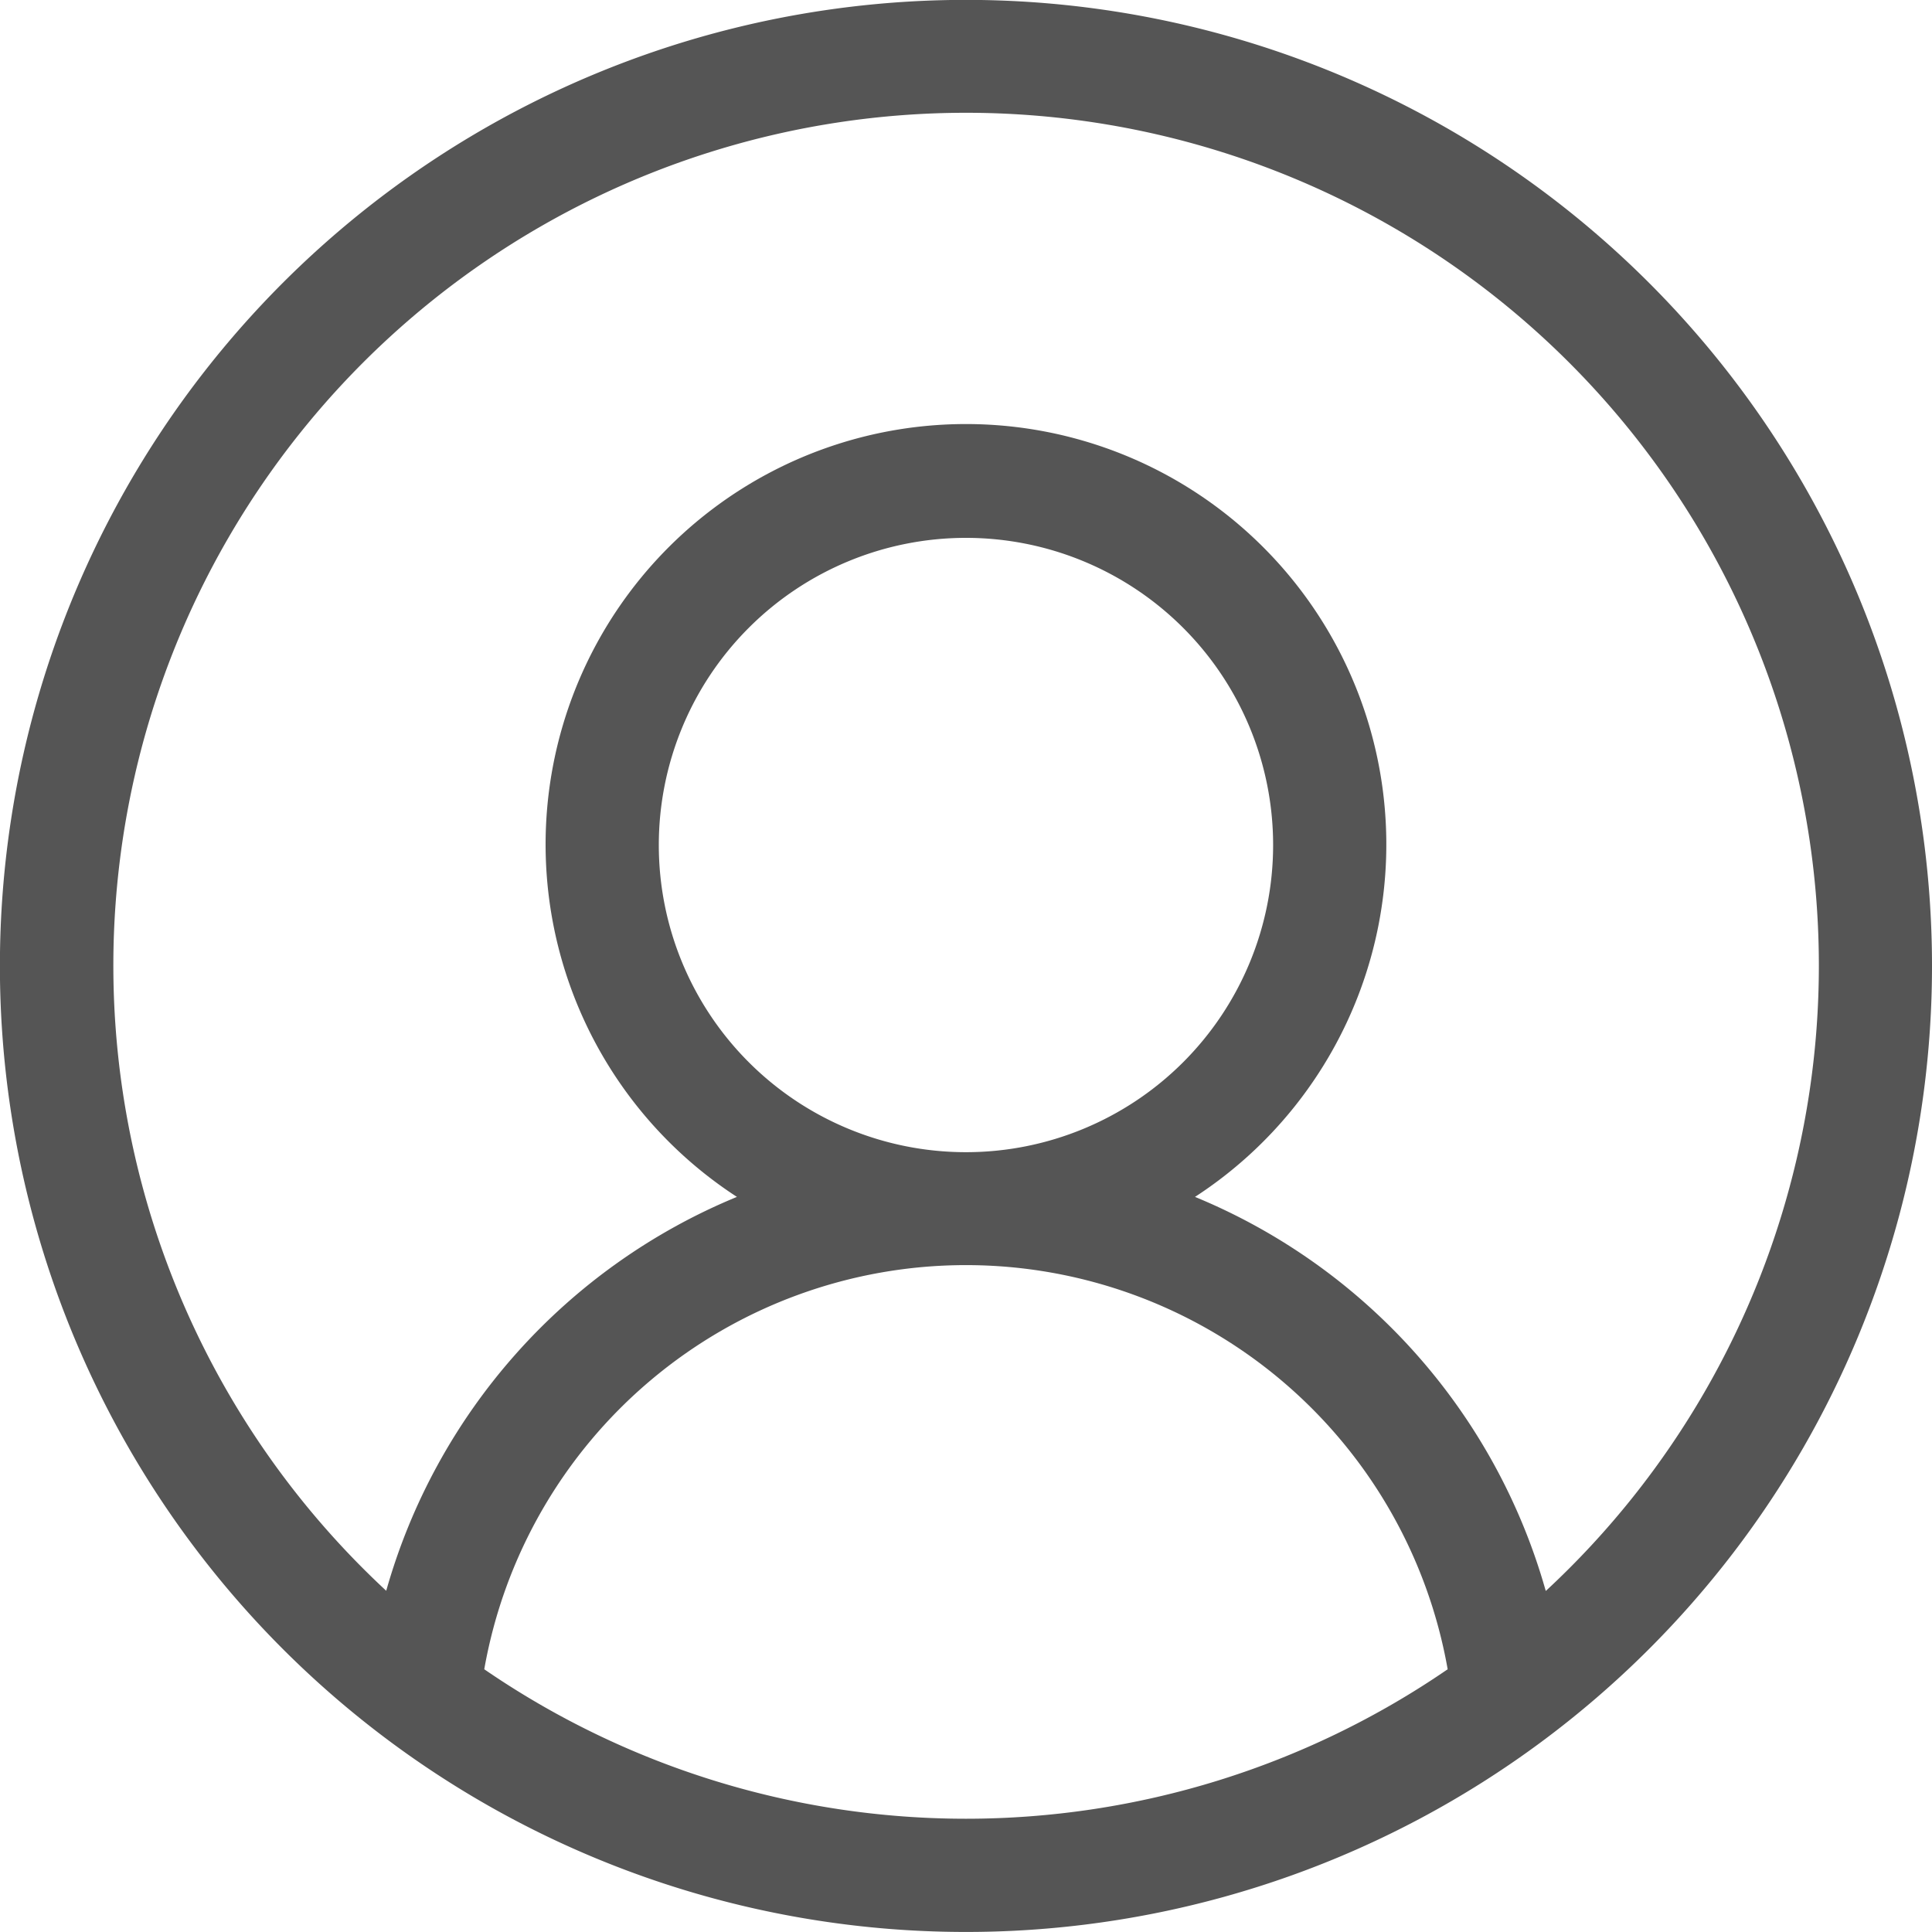
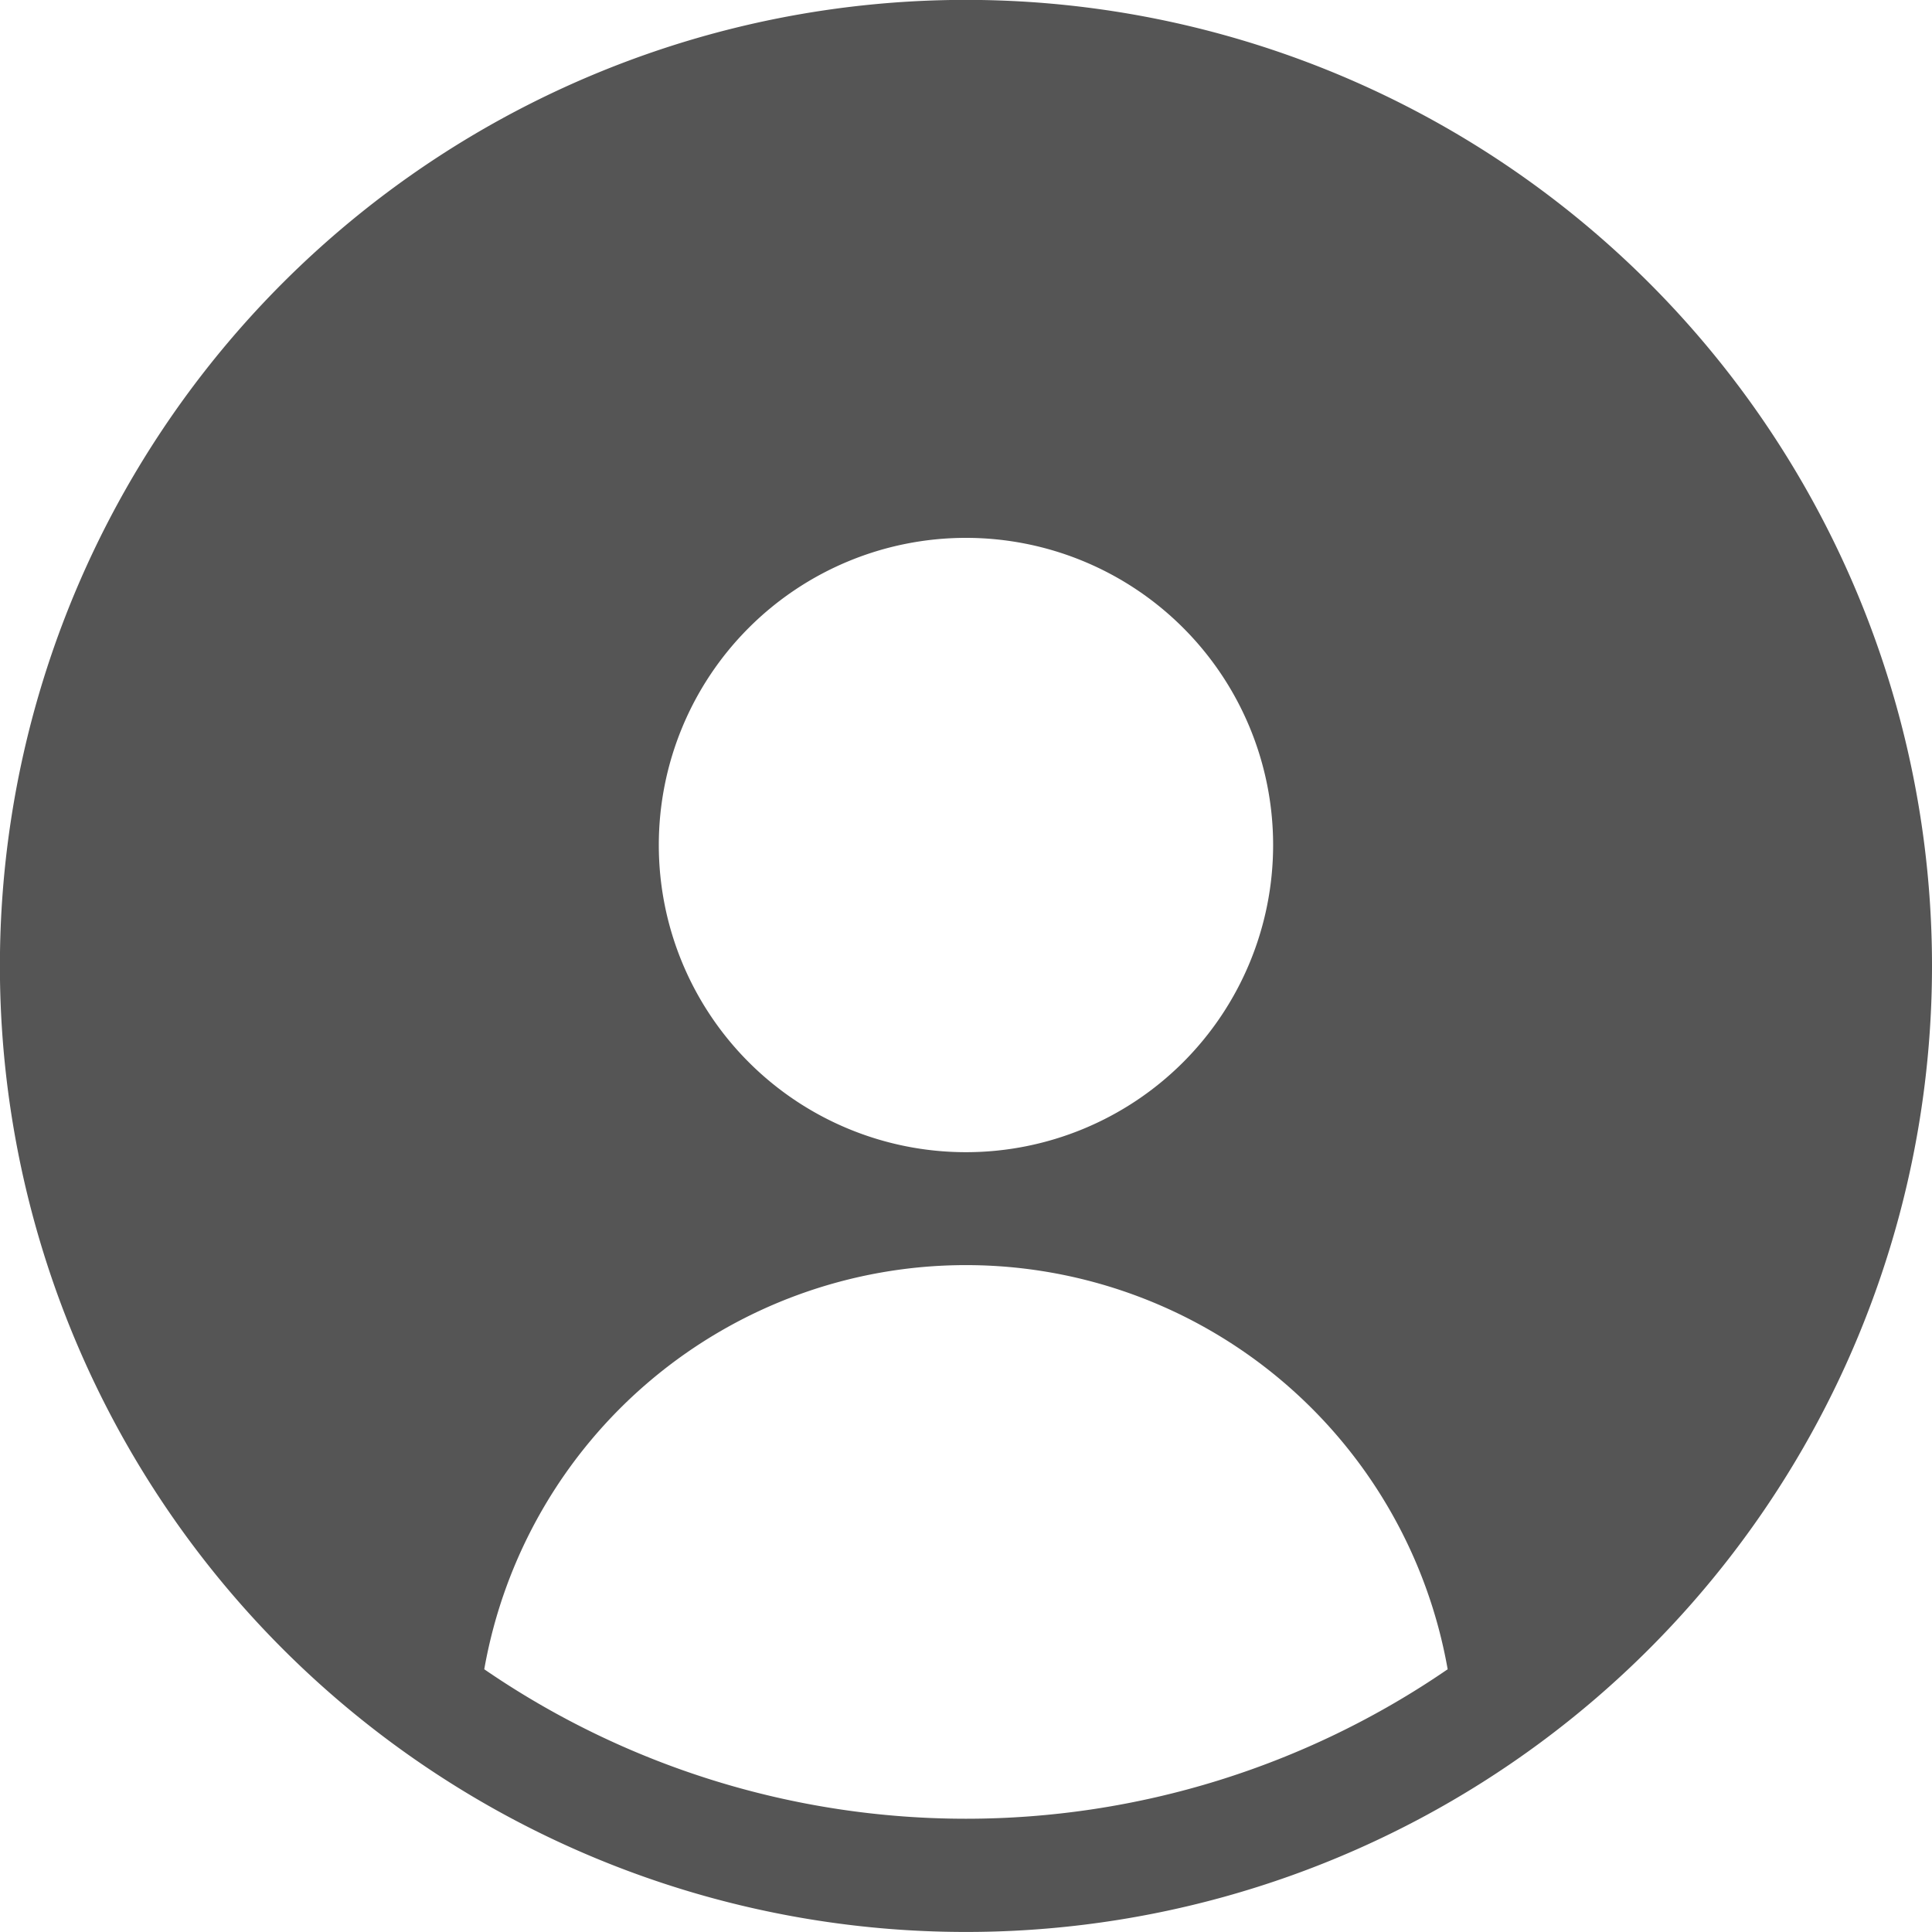
<svg xmlns="http://www.w3.org/2000/svg" width="26.487" height="26.487" viewBox="0 0 26.487 26.487">
-   <path id="_1946429" data-name="1946429" d="M22.608,3.878a13.244,13.244,0,1,0,0,18.729,13.243,13.243,0,0,0,0-18.729ZM6.639,22.885a6.706,6.706,0,0,1,13.208,0,11.666,11.666,0,0,1-13.208,0Zm2.393-11.3a4.211,4.211,0,1,1,4.211,4.211,4.211,4.211,0,0,1-4.211-4.211ZM21.191,21.809a8.271,8.271,0,0,0-4.808-5.4,5.763,5.763,0,1,0-6.28,0,8.27,8.27,0,0,0-4.808,5.4,11.691,11.691,0,1,1,15.9,0Zm0,0" transform="translate(0 0)" fill="#555" />
+   <path id="_1946429" data-name="1946429" d="M22.608,3.878a13.244,13.244,0,1,0,0,18.729,13.243,13.243,0,0,0,0-18.729ZM6.639,22.885a6.706,6.706,0,0,1,13.208,0,11.666,11.666,0,0,1-13.208,0Zm2.393-11.3a4.211,4.211,0,1,1,4.211,4.211,4.211,4.211,0,0,1-4.211-4.211ZM21.191,21.809Zm0,0" transform="translate(0 0)" fill="#555" />
</svg>